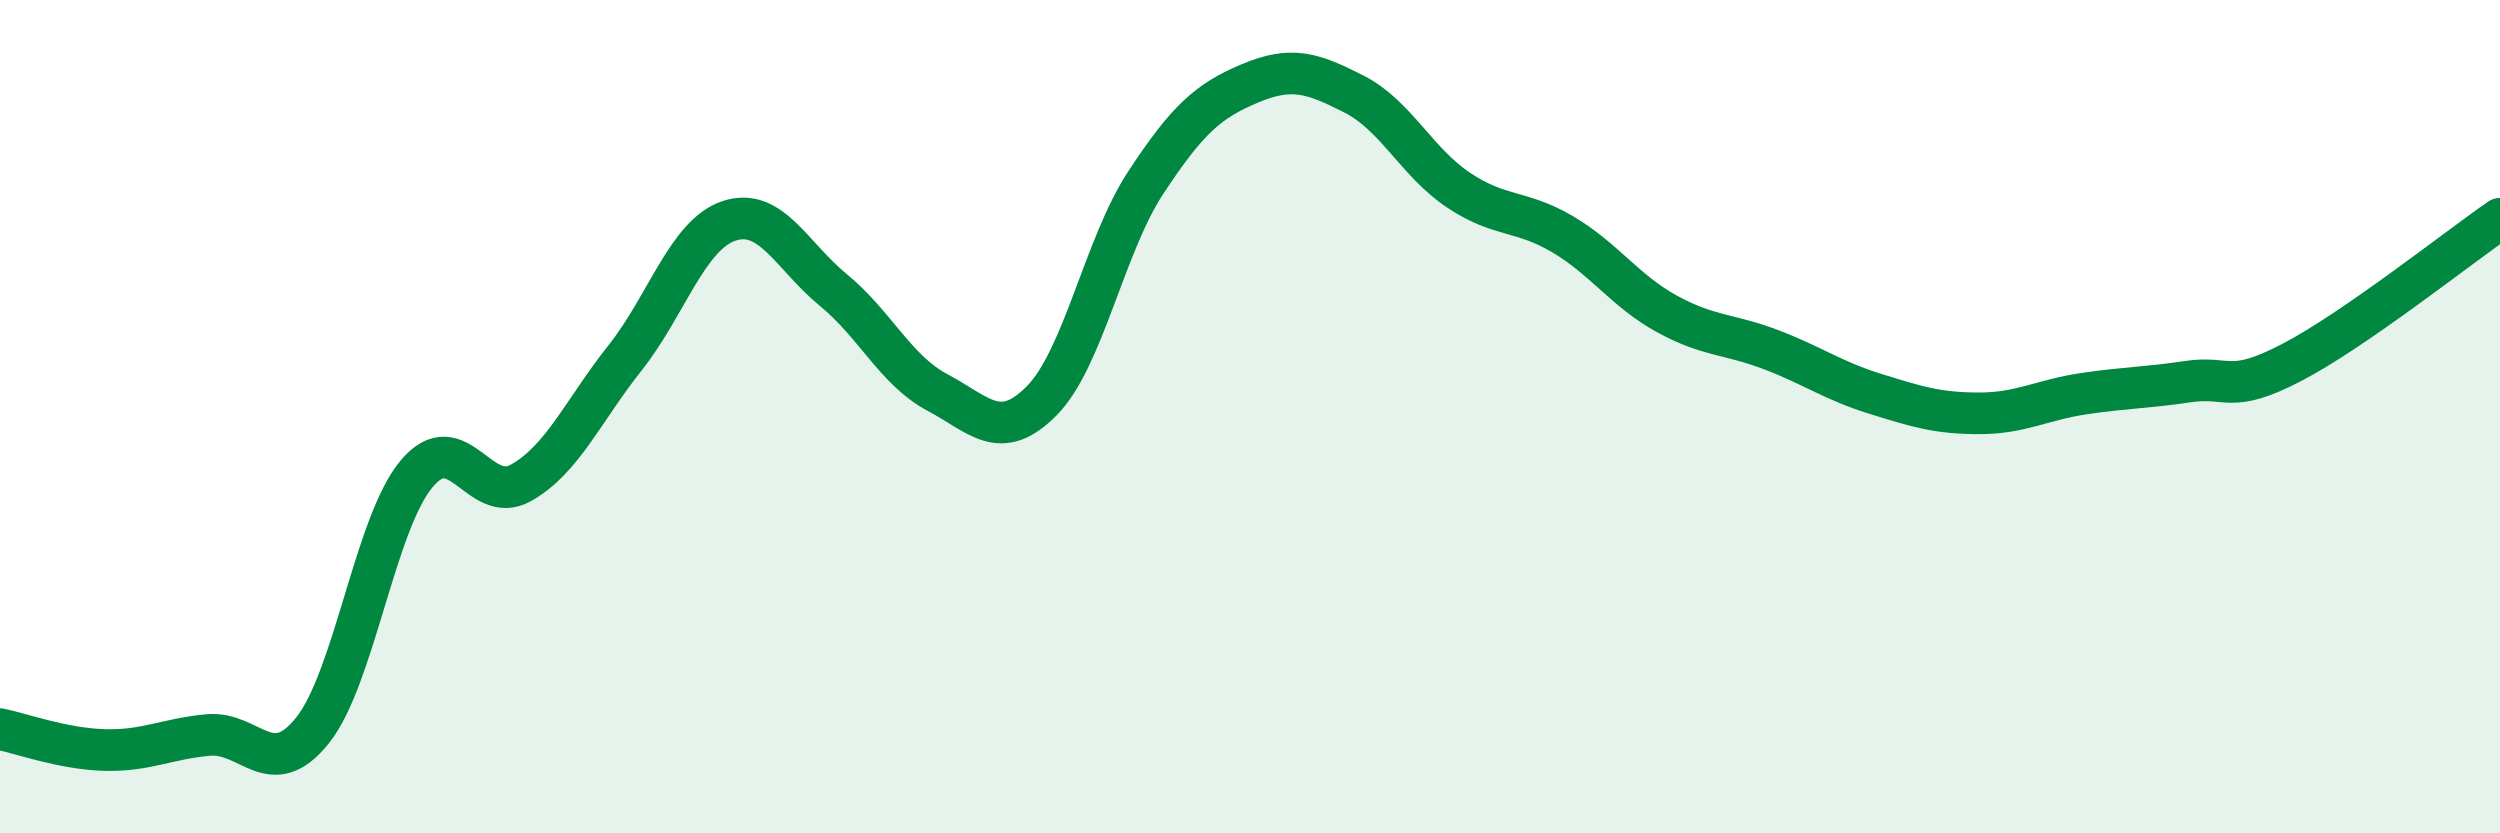
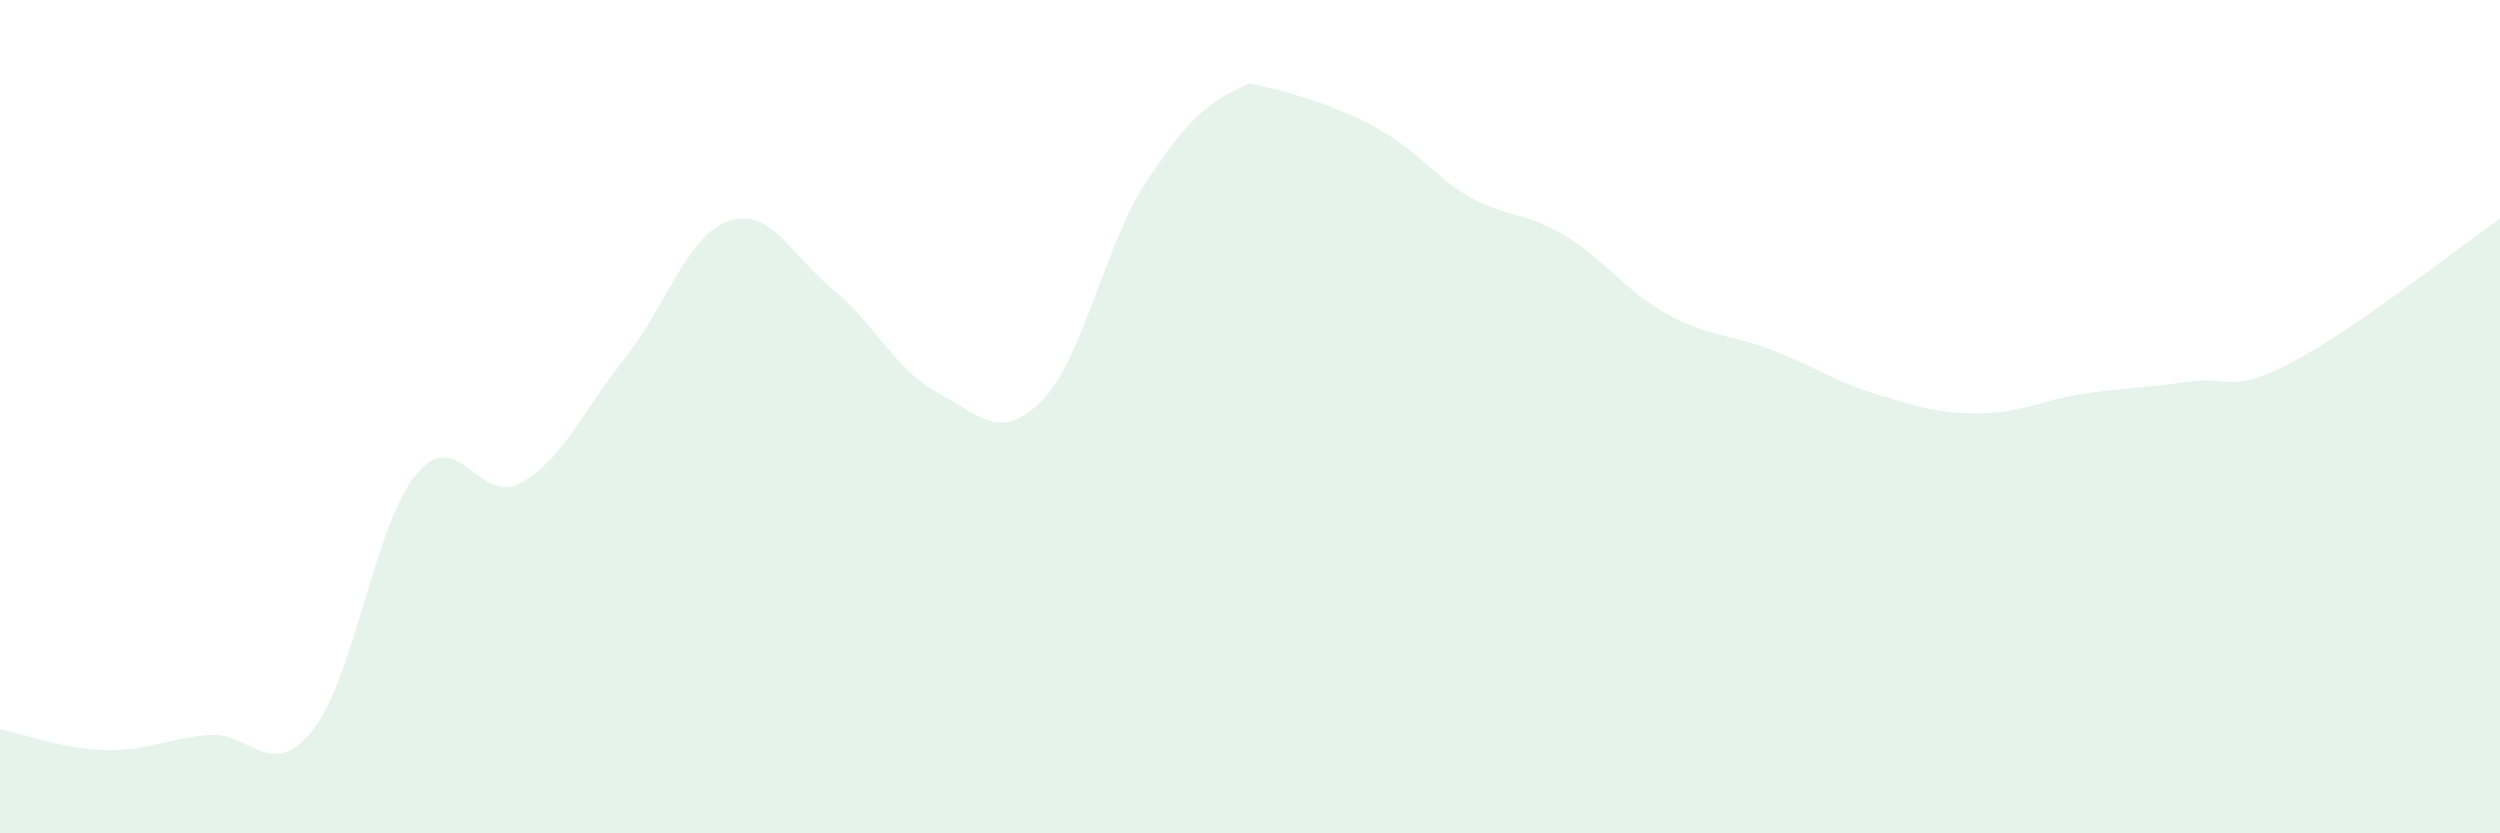
<svg xmlns="http://www.w3.org/2000/svg" width="60" height="20" viewBox="0 0 60 20">
-   <path d="M 0,17.5 C 0.5,17.6 1.5,17.97 2.5,18 C 3.5,18.03 4,17.73 5,17.64 C 6,17.55 6.5,18.78 7.5,17.53 C 8.5,16.28 9,12.56 10,11.37 C 11,10.18 11.5,12.15 12.5,11.59 C 13.5,11.03 14,9.85 15,8.59 C 16,7.33 16.5,5.63 17.5,5.3 C 18.5,4.97 19,6.14 20,6.96 C 21,7.78 21.5,8.89 22.5,9.42 C 23.5,9.95 24,10.63 25,9.62 C 26,8.61 26.5,5.9 27.5,4.38 C 28.5,2.86 29,2.42 30,2 C 31,1.58 31.5,1.75 32.5,2.26 C 33.5,2.77 34,3.89 35,4.56 C 36,5.23 36.5,5.03 37.5,5.62 C 38.5,6.21 39,6.98 40,7.53 C 41,8.08 41.5,8.01 42.5,8.39 C 43.5,8.77 44,9.14 45,9.45 C 46,9.76 46.5,9.92 47.5,9.92 C 48.5,9.92 49,9.6 50,9.45 C 51,9.3 51.5,9.31 52.5,9.16 C 53.5,9.01 53.5,9.48 55,8.7 C 56.5,7.92 59,5.94 60,5.25L60 20L0 20Z" fill="#008740" opacity="0.1" stroke-linecap="round" stroke-linejoin="round" />
-   <path d="M 0,17.5 C 0.5,17.6 1.5,17.97 2.5,18 C 3.5,18.03 4,17.73 5,17.64 C 6,17.55 6.5,18.78 7.5,17.53 C 8.5,16.28 9,12.56 10,11.37 C 11,10.18 11.5,12.15 12.5,11.59 C 13.5,11.03 14,9.85 15,8.59 C 16,7.33 16.5,5.63 17.5,5.3 C 18.5,4.97 19,6.14 20,6.96 C 21,7.78 21.5,8.89 22.5,9.42 C 23.5,9.95 24,10.63 25,9.62 C 26,8.61 26.5,5.9 27.5,4.38 C 28.5,2.86 29,2.42 30,2 C 31,1.58 31.5,1.75 32.5,2.26 C 33.5,2.77 34,3.89 35,4.56 C 36,5.23 36.5,5.03 37.5,5.62 C 38.5,6.21 39,6.98 40,7.53 C 41,8.08 41.5,8.01 42.5,8.39 C 43.5,8.77 44,9.14 45,9.45 C 46,9.76 46.5,9.92 47.5,9.92 C 48.5,9.92 49,9.6 50,9.45 C 51,9.3 51.5,9.31 52.5,9.16 C 53.5,9.01 53.5,9.48 55,8.7 C 56.5,7.92 59,5.94 60,5.25" stroke="#008740" stroke-width="1" fill="none" stroke-linecap="round" stroke-linejoin="round" />
+   <path d="M 0,17.5 C 0.5,17.6 1.5,17.97 2.5,18 C 3.5,18.03 4,17.73 5,17.64 C 6,17.55 6.5,18.78 7.5,17.53 C 8.5,16.28 9,12.56 10,11.37 C 11,10.18 11.5,12.15 12.5,11.59 C 13.5,11.03 14,9.85 15,8.59 C 16,7.33 16.5,5.63 17.5,5.3 C 18.5,4.97 19,6.14 20,6.96 C 21,7.78 21.5,8.89 22.5,9.42 C 23.5,9.95 24,10.63 25,9.62 C 26,8.61 26.5,5.9 27.5,4.38 C 28.5,2.86 29,2.42 30,2 C 33.5,2.77 34,3.89 35,4.56 C 36,5.23 36.5,5.03 37.5,5.62 C 38.5,6.21 39,6.98 40,7.53 C 41,8.08 41.5,8.01 42.5,8.39 C 43.5,8.77 44,9.14 45,9.45 C 46,9.76 46.5,9.92 47.5,9.92 C 48.5,9.92 49,9.6 50,9.45 C 51,9.3 51.5,9.31 52.5,9.16 C 53.5,9.01 53.5,9.48 55,8.7 C 56.5,7.92 59,5.94 60,5.25L60 20L0 20Z" fill="#008740" opacity="0.1" stroke-linecap="round" stroke-linejoin="round" />
</svg>